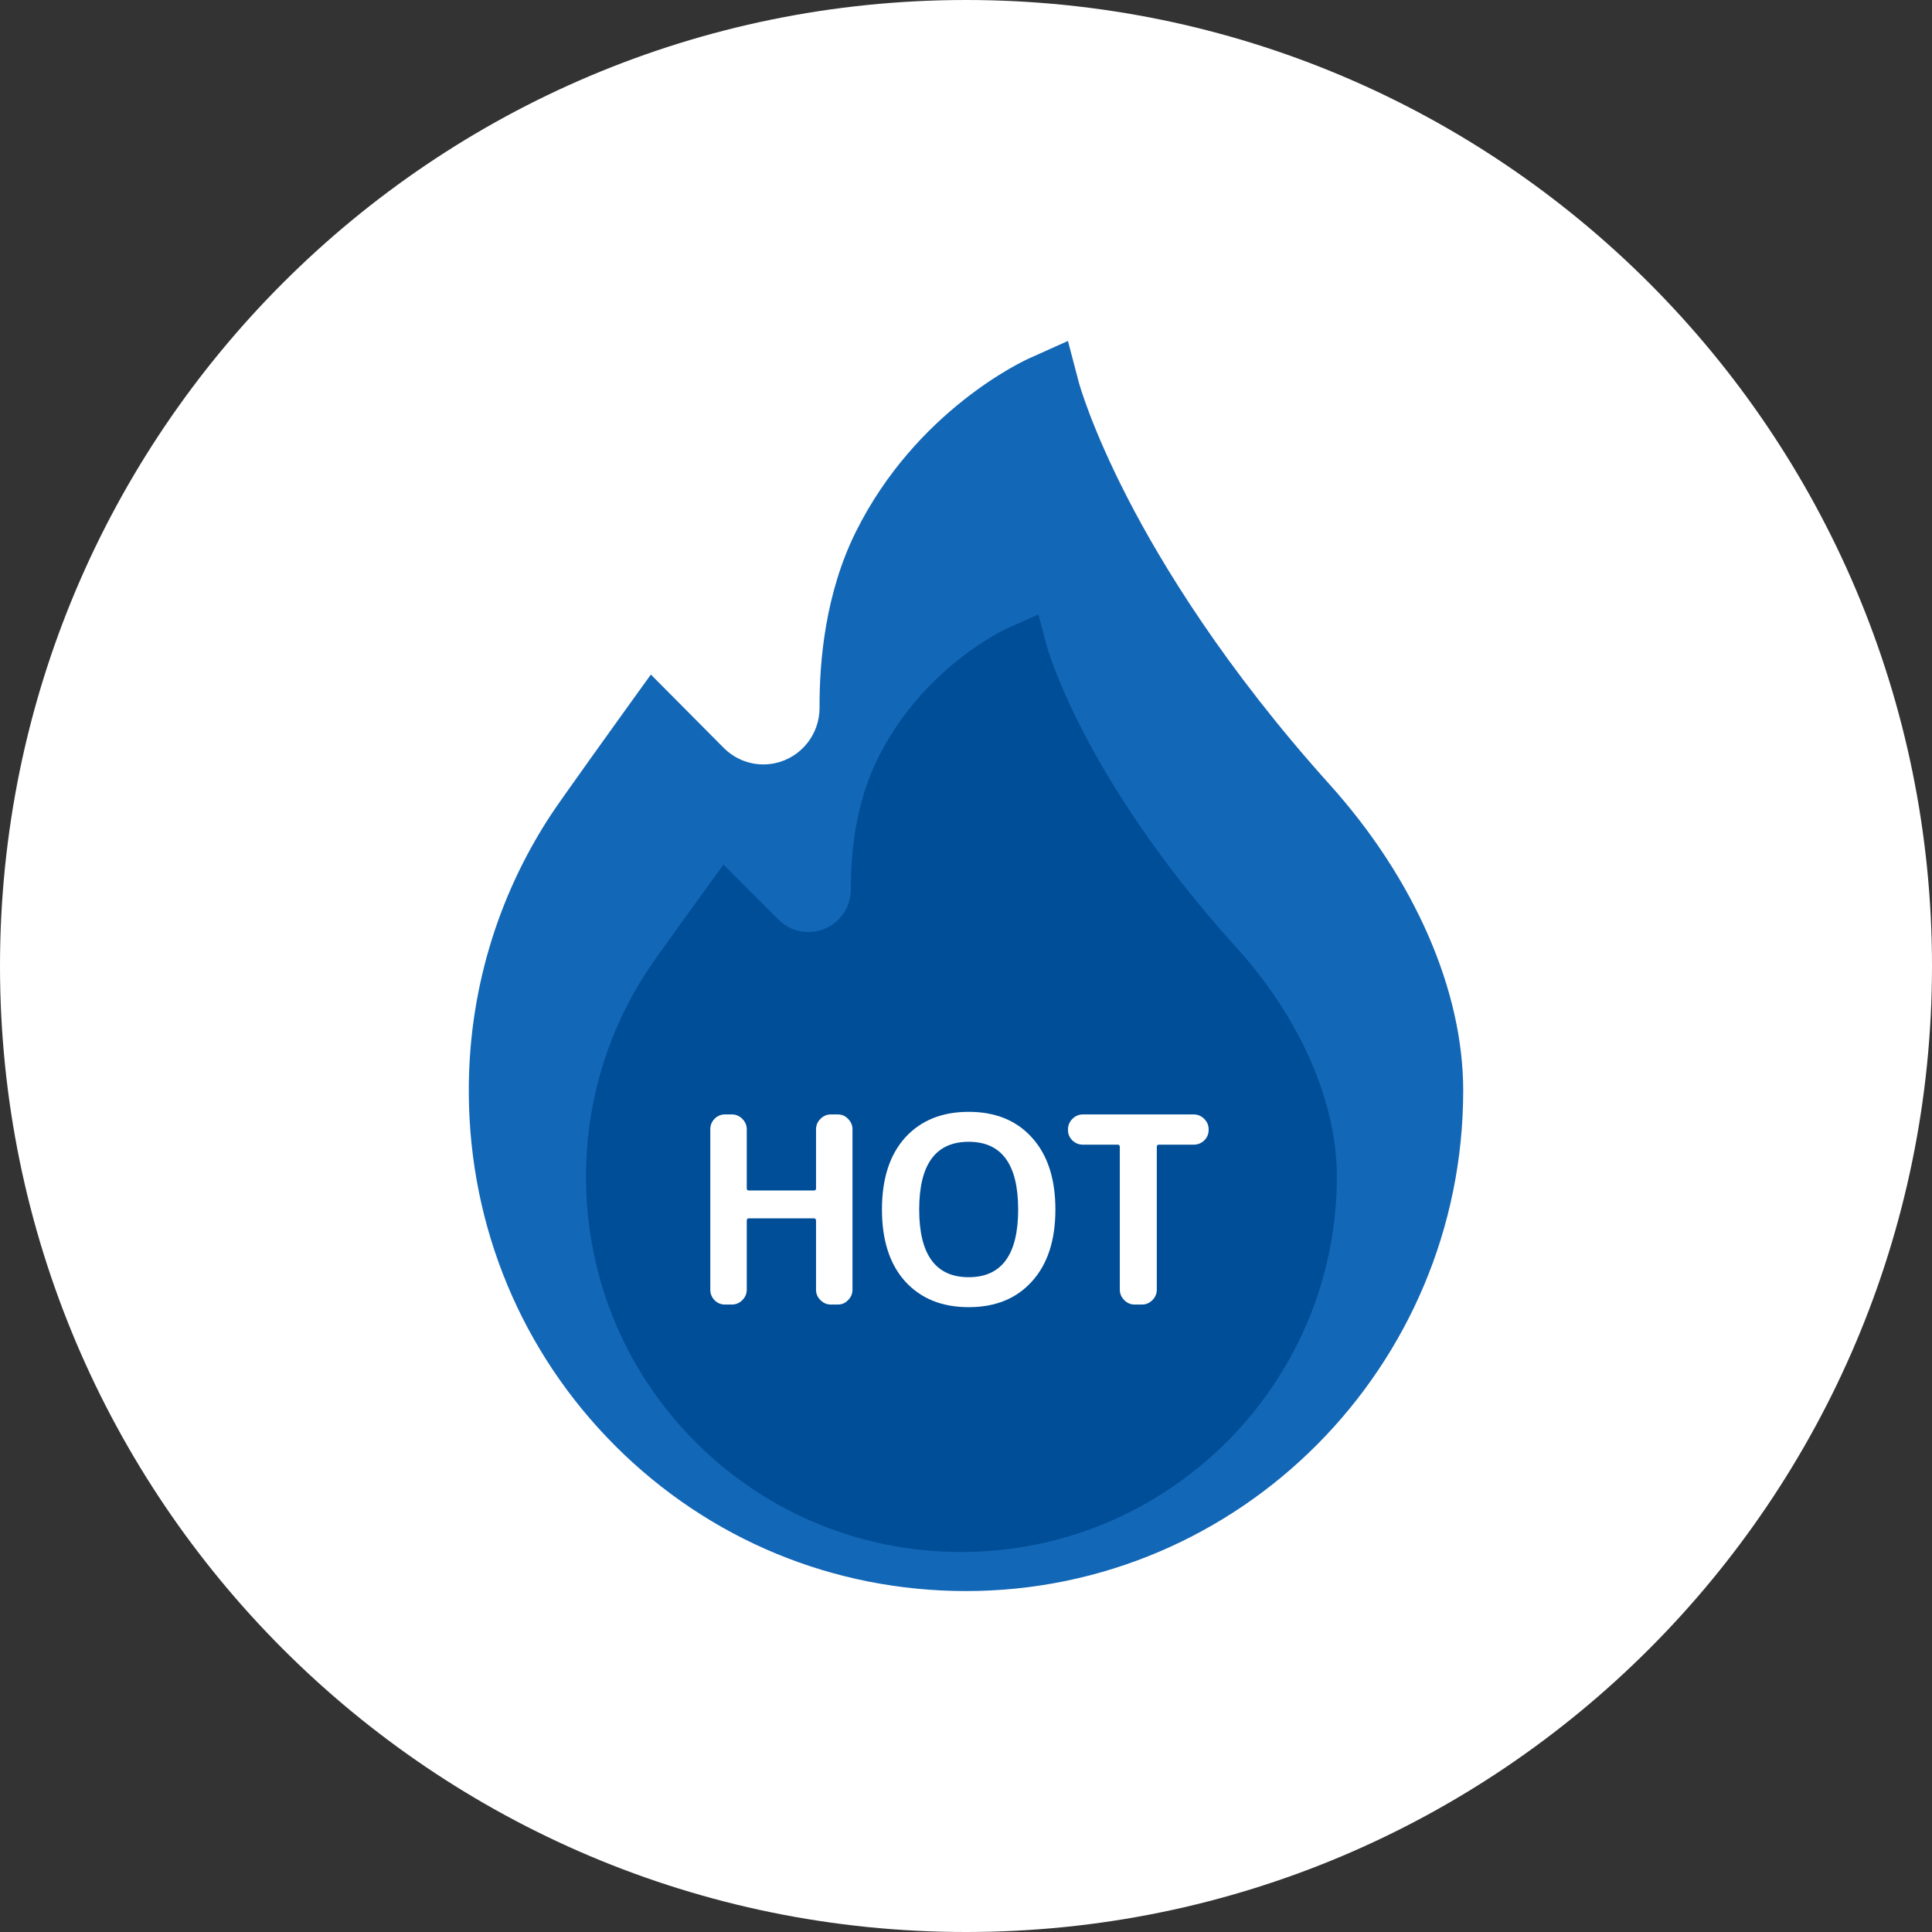
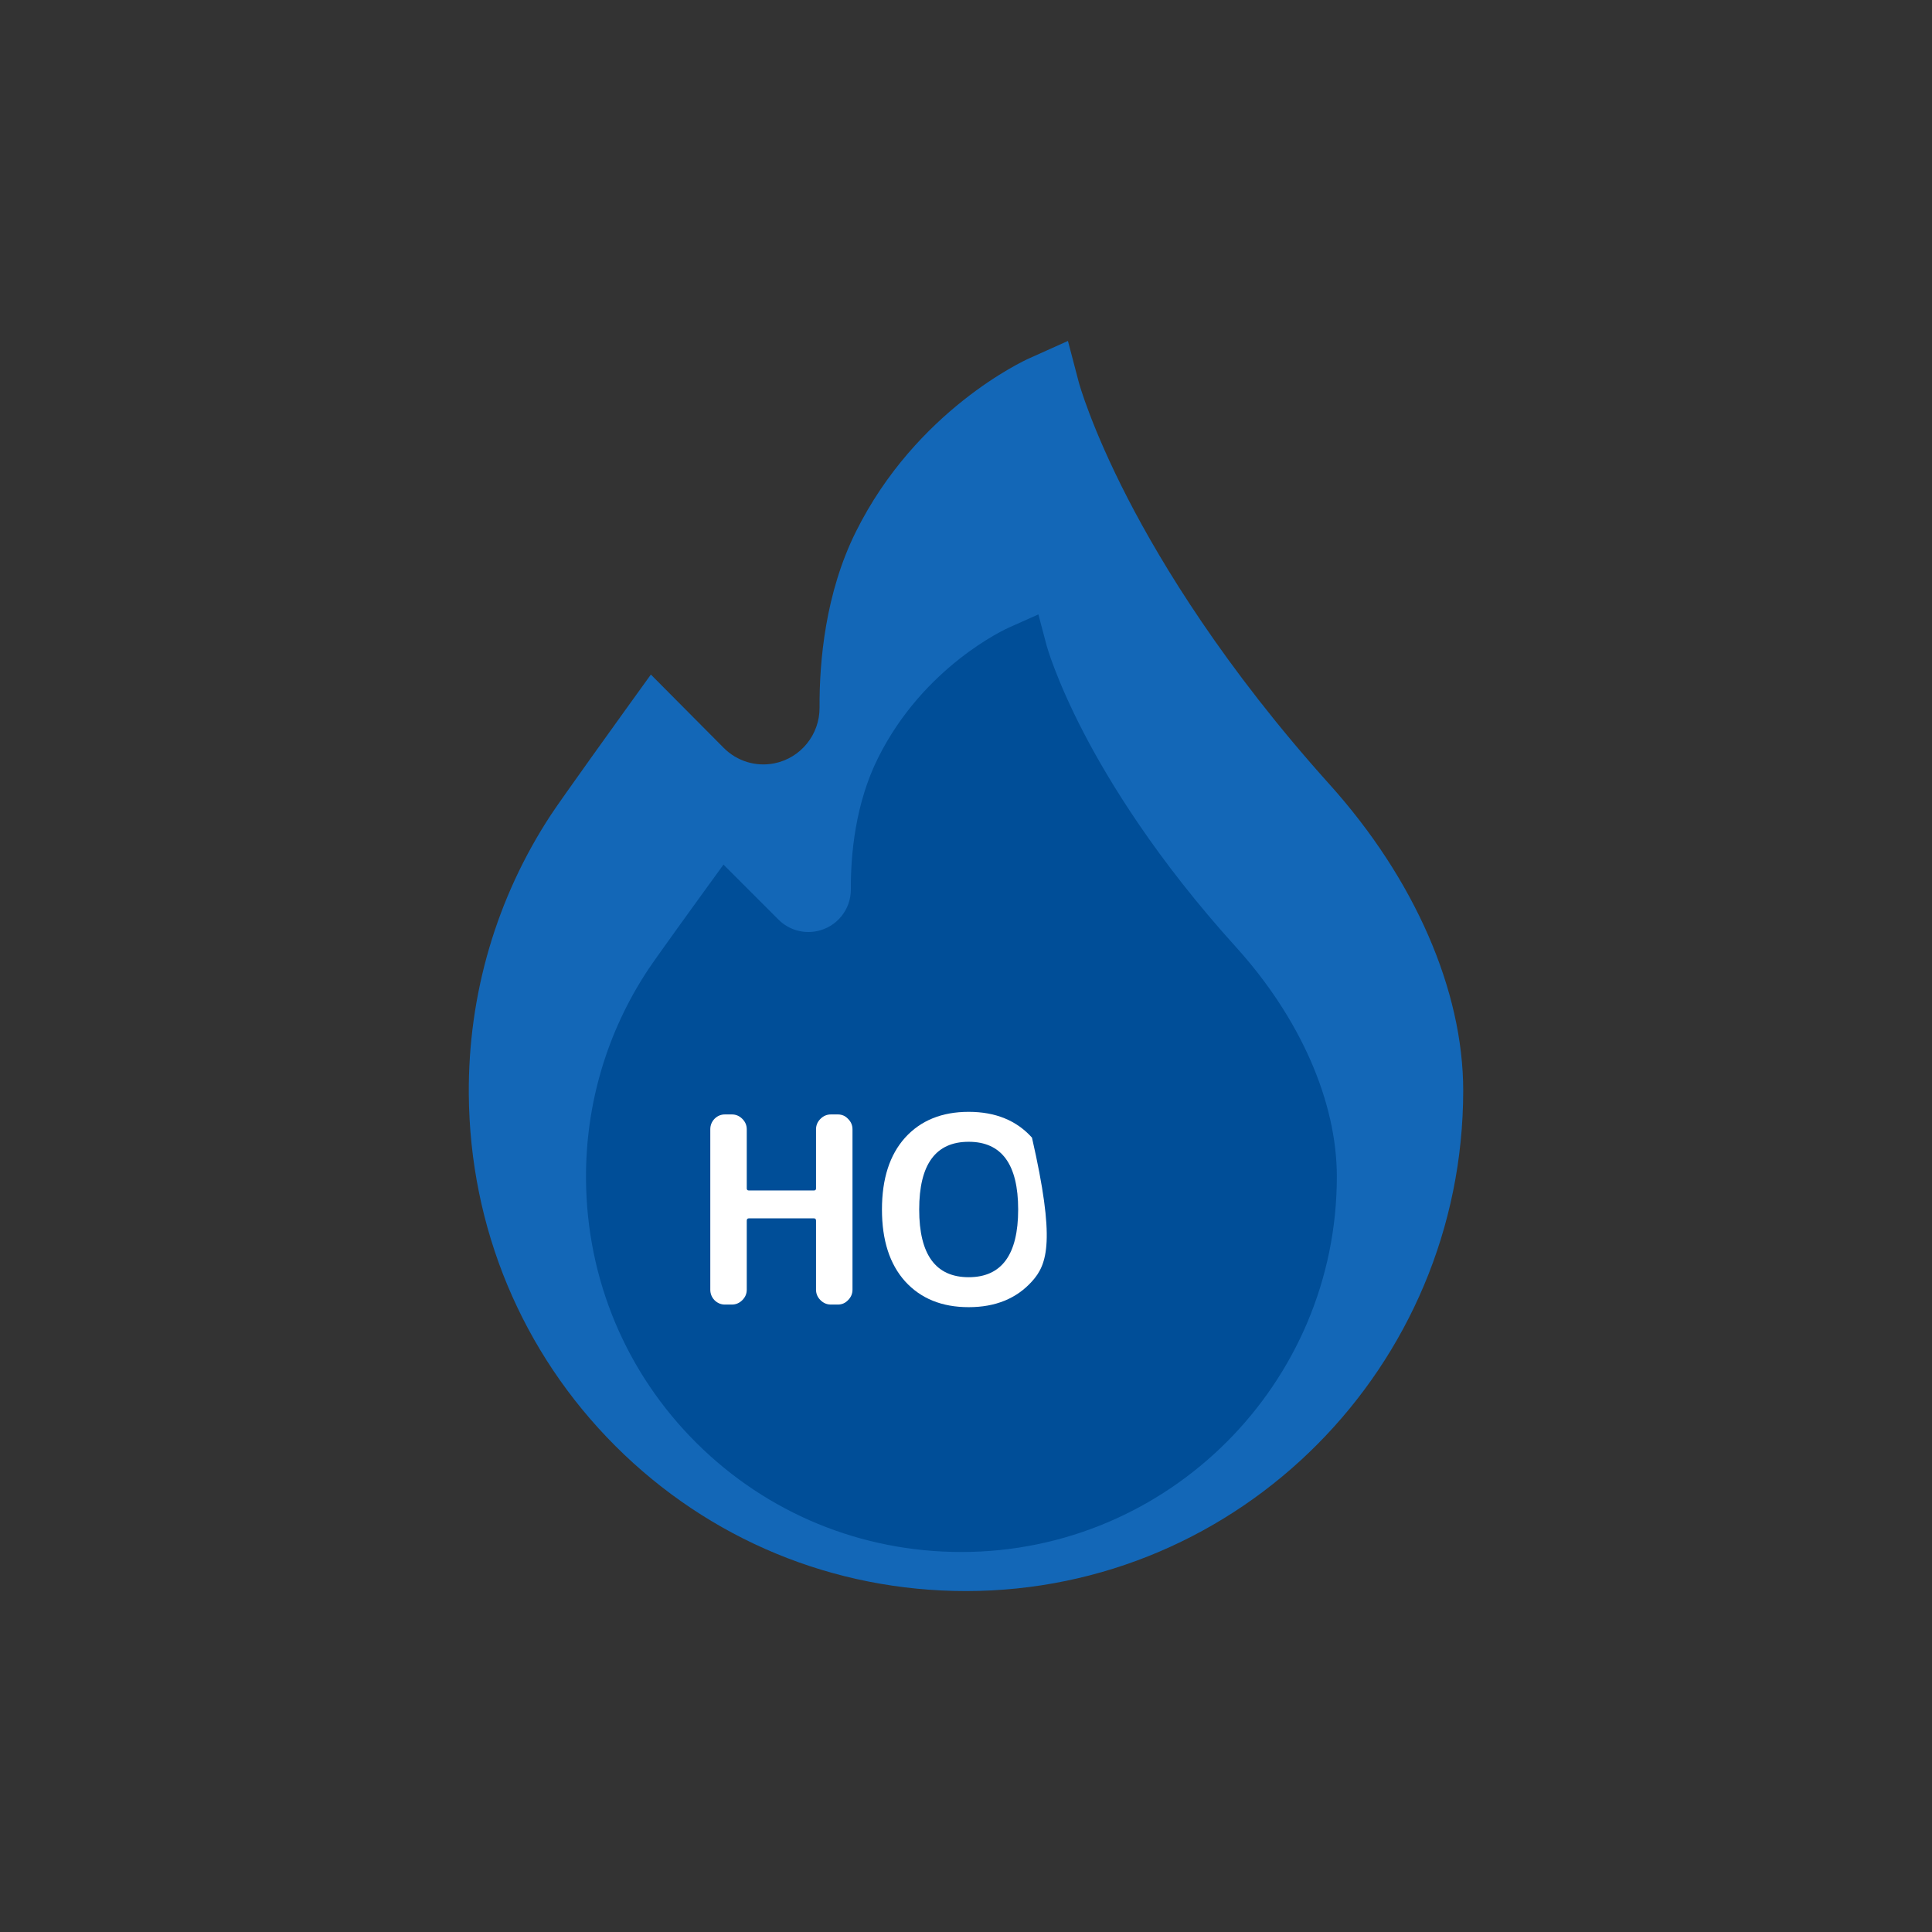
<svg xmlns="http://www.w3.org/2000/svg" width="136" height="136" viewBox="0 0 136 136" fill="none">
  <rect x="0" y="0" width="136" height="136" fill="#333333" stroke="none" />
-   <path d="M136 68C136 105.555 105.555 136 68 136C30.445 136 0 105.555 0 68C0 30.445 30.445 0 68 0C105.555 0 136 30.445 136 68Z" fill="white" />
  <path d="M93.594 55.219C86.183 46.979 81.779 39.725 79.389 35.09C76.801 30.07 75.953 26.957 75.946 26.933L75.176 24L72.424 25.236C72.102 25.38 64.5 28.871 60.24 37.448C58.101 41.754 57.673 46.548 57.691 49.812C57.702 51.711 56.365 53.36 54.514 53.733C53.215 53.994 51.88 53.587 50.943 52.644L45.817 47.484L44.054 49.931C43.871 50.186 39.562 56.169 38.777 57.364C34.947 63.202 32.949 70.003 33.001 77.031C33.07 86.418 36.737 95.212 43.325 101.794C49.913 108.375 58.676 112 68 112C87.299 112 103 96.193 103 76.763C103 69.719 99.572 61.866 93.594 55.219Z" fill="#1367B7" />
  <path d="M87.003 66.665C81.407 60.484 78.082 55.044 76.277 51.568C74.323 47.803 73.682 45.468 73.677 45.449L73.096 43.25L71.018 44.177C70.775 44.285 65.035 46.903 61.818 53.336C60.203 56.566 59.88 60.161 59.894 62.609C59.902 64.033 58.893 65.27 57.494 65.549C56.514 65.745 55.506 65.441 54.798 64.733L50.928 60.863L49.596 62.699C49.458 62.889 46.205 67.376 45.612 68.273C42.72 72.651 41.212 77.752 41.251 83.023C41.303 90.063 44.072 96.659 49.046 101.595C54.021 106.532 60.637 109.25 67.678 109.25C82.25 109.25 94.105 97.395 94.105 82.822C94.105 77.539 91.517 71.65 87.003 66.665Z" fill="#004E98" />
  <path d="M51.027 91.832C50.746 91.832 50.501 91.728 50.293 91.521C50.098 91.313 50 91.068 50 90.787V79.494C50 79.213 50.098 78.968 50.293 78.761C50.501 78.553 50.746 78.449 51.027 78.449H51.522C51.803 78.449 52.047 78.553 52.255 78.761C52.463 78.968 52.567 79.213 52.567 79.494V83.656C52.567 83.753 52.616 83.802 52.713 83.802H57.297C57.394 83.802 57.443 83.753 57.443 83.656V79.494C57.443 79.213 57.547 78.968 57.755 78.761C57.963 78.553 58.207 78.449 58.488 78.449H58.983C59.264 78.449 59.503 78.553 59.698 78.761C59.906 78.968 60.01 79.213 60.01 79.494V90.787C60.01 91.068 59.906 91.313 59.698 91.521C59.503 91.728 59.264 91.832 58.983 91.832H58.488C58.207 91.832 57.963 91.728 57.755 91.521C57.547 91.313 57.443 91.068 57.443 90.787V85.929C57.443 85.819 57.394 85.764 57.297 85.764H52.713C52.616 85.764 52.567 85.819 52.567 85.929V90.787C52.567 91.068 52.463 91.313 52.255 91.521C52.047 91.728 51.803 91.832 51.522 91.832H51.027Z" fill="white" />
-   <path d="M71.672 85.141C71.672 81.963 70.511 80.374 68.189 80.374C65.866 80.374 64.705 81.963 64.705 85.141C64.705 88.318 65.866 89.907 68.189 89.907C70.511 89.907 71.672 88.318 71.672 85.141ZM72.644 90.201C71.556 91.411 70.071 92.016 68.189 92.016C66.306 92.016 64.815 91.411 63.715 90.201C62.627 88.991 62.084 87.304 62.084 85.141C62.084 82.977 62.627 81.291 63.715 80.081C64.815 78.871 66.306 78.266 68.189 78.266C70.071 78.266 71.556 78.871 72.644 80.081C73.743 81.291 74.293 82.977 74.293 85.141C74.293 87.304 73.743 88.991 72.644 90.201Z" fill="white" />
-   <path d="M76.225 80.576C75.944 80.576 75.699 80.478 75.491 80.282C75.284 80.075 75.18 79.83 75.18 79.549V79.494C75.18 79.213 75.284 78.968 75.491 78.761C75.699 78.553 75.944 78.449 76.225 78.449H84.035C84.316 78.449 84.56 78.553 84.768 78.761C84.976 78.968 85.08 79.213 85.08 79.494V79.549C85.08 79.83 84.976 80.075 84.768 80.282C84.56 80.478 84.316 80.576 84.035 80.576H81.578C81.48 80.576 81.431 80.631 81.431 80.741V90.787C81.431 91.068 81.328 91.313 81.12 91.521C80.912 91.728 80.668 91.832 80.386 91.832H79.873C79.592 91.832 79.347 91.728 79.14 91.521C78.932 91.313 78.828 91.068 78.828 90.787V80.741C78.828 80.631 78.779 80.576 78.681 80.576H76.225Z" fill="white" />
+   <path d="M71.672 85.141C71.672 81.963 70.511 80.374 68.189 80.374C65.866 80.374 64.705 81.963 64.705 85.141C64.705 88.318 65.866 89.907 68.189 89.907C70.511 89.907 71.672 88.318 71.672 85.141ZM72.644 90.201C71.556 91.411 70.071 92.016 68.189 92.016C66.306 92.016 64.815 91.411 63.715 90.201C62.627 88.991 62.084 87.304 62.084 85.141C62.084 82.977 62.627 81.291 63.715 80.081C64.815 78.871 66.306 78.266 68.189 78.266C70.071 78.266 71.556 78.871 72.644 80.081C74.293 87.304 73.743 88.991 72.644 90.201Z" fill="white" />
</svg>